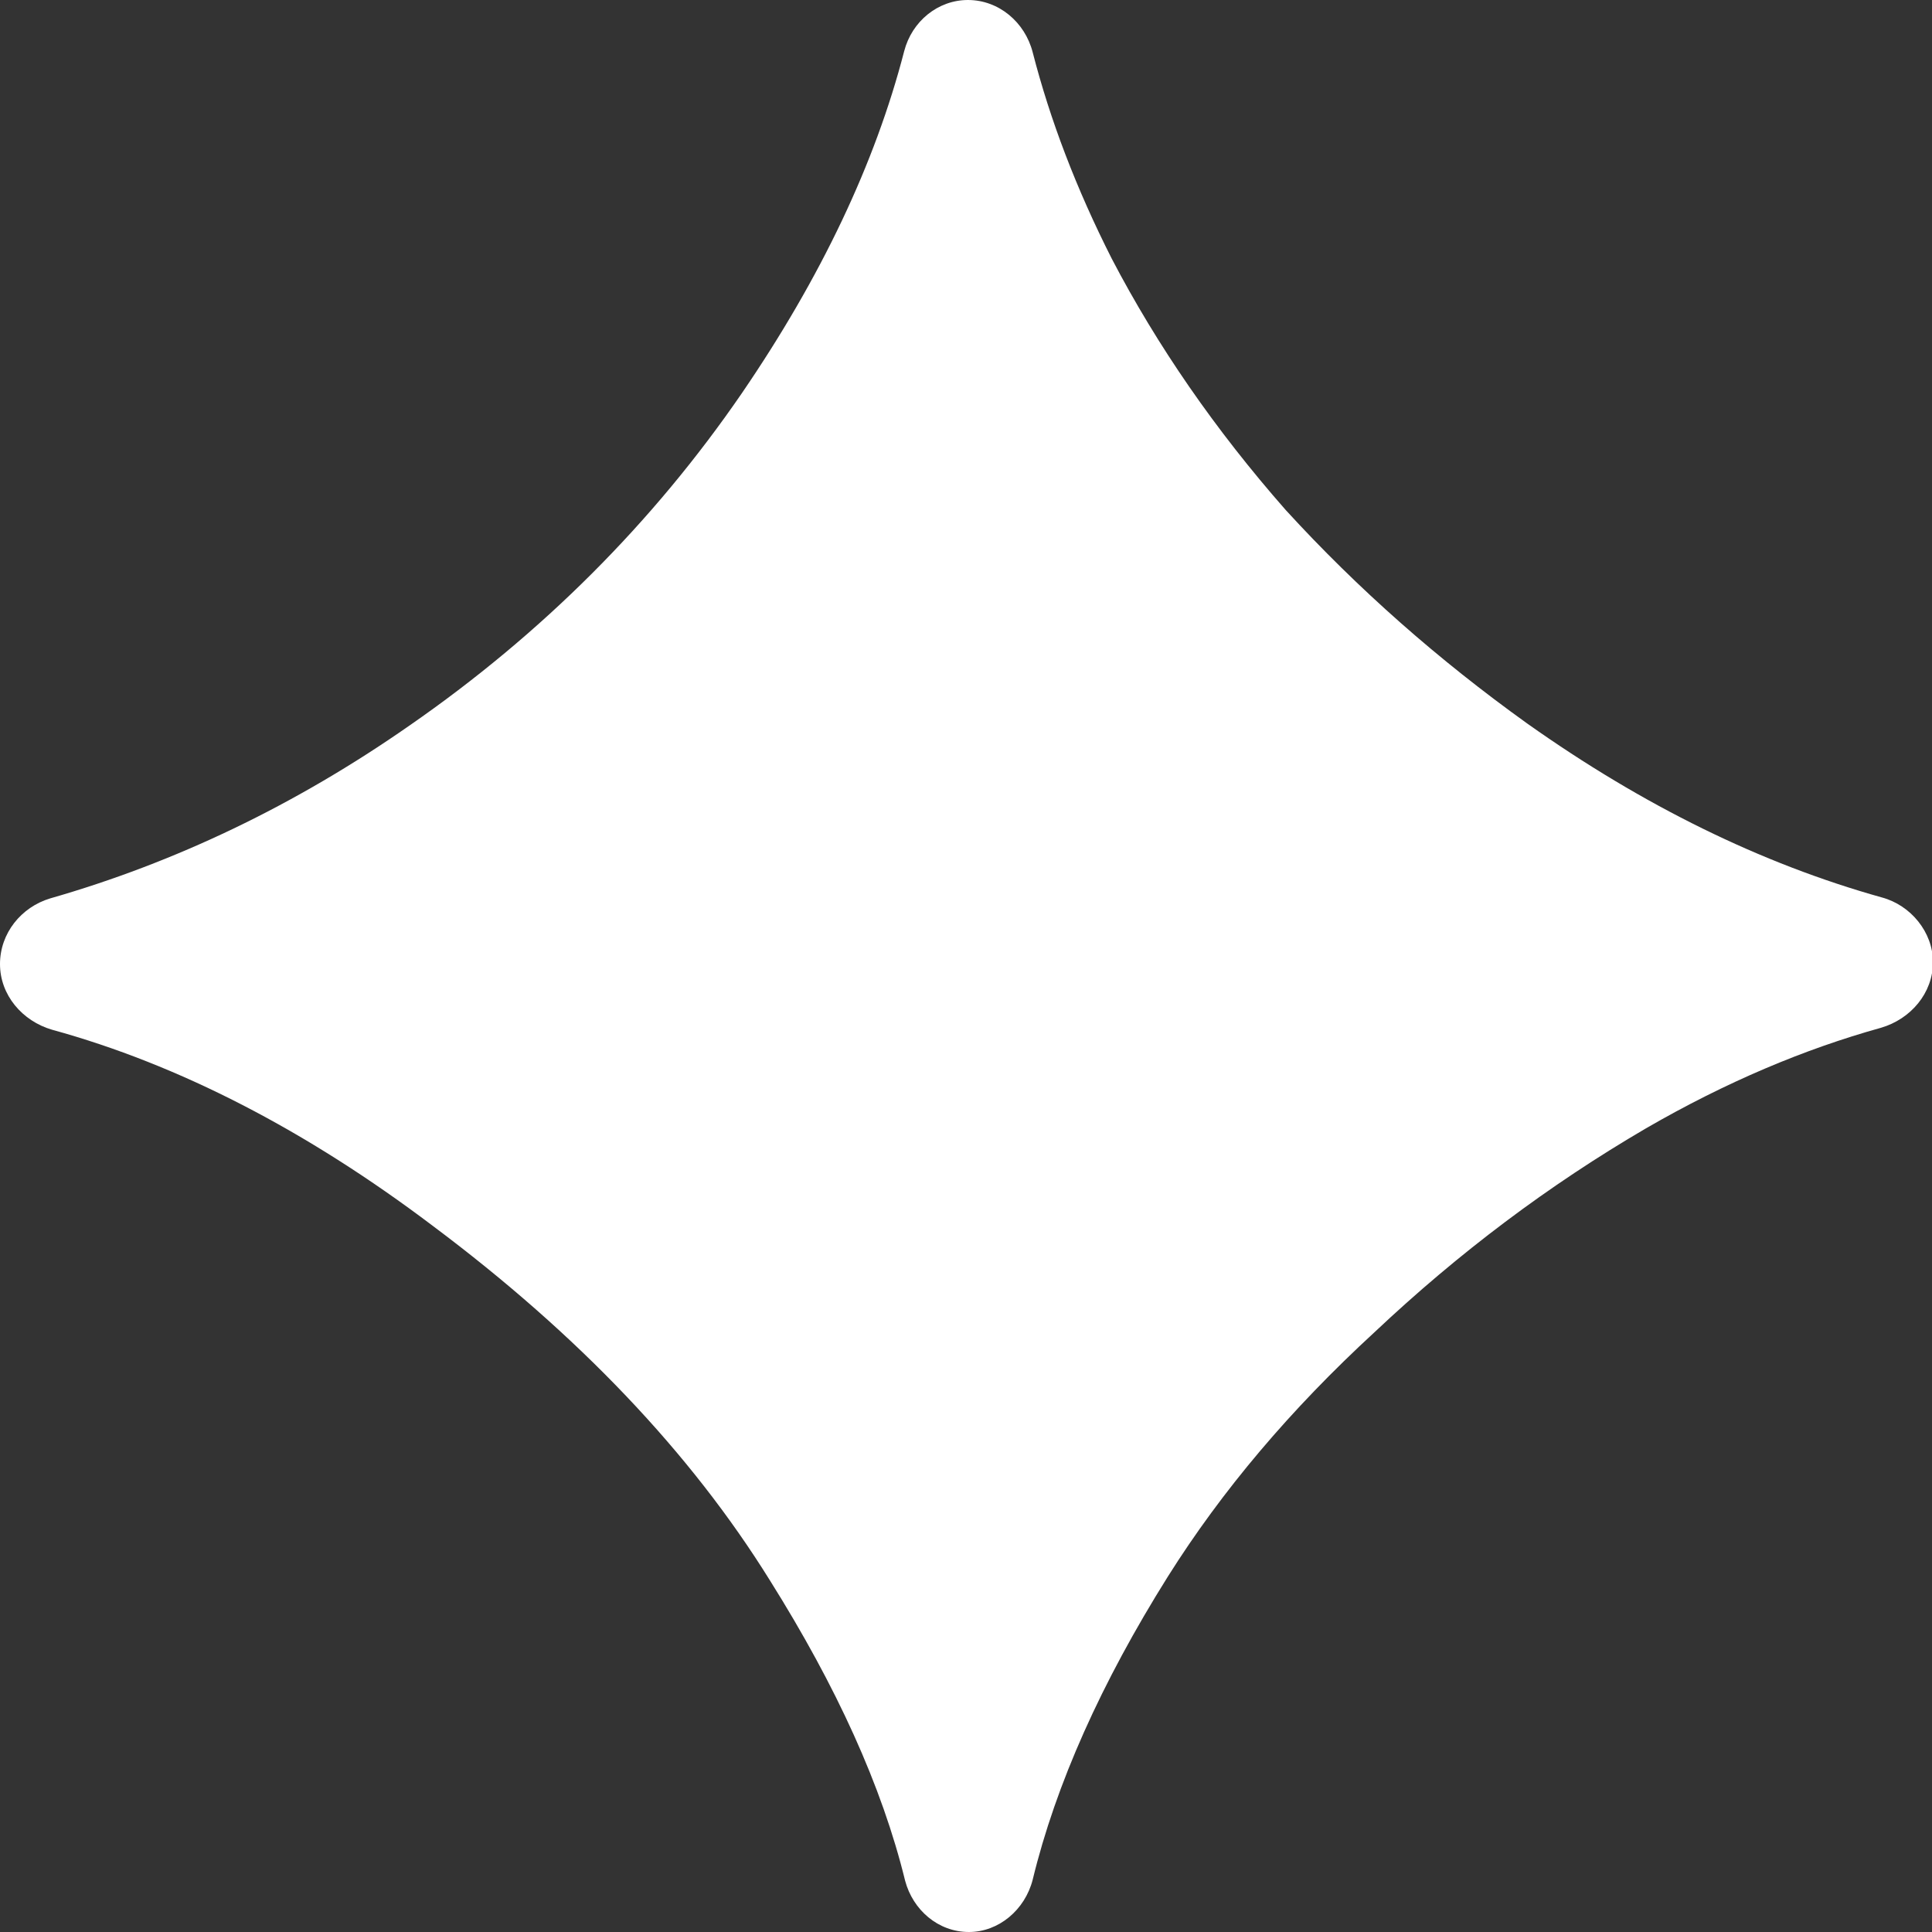
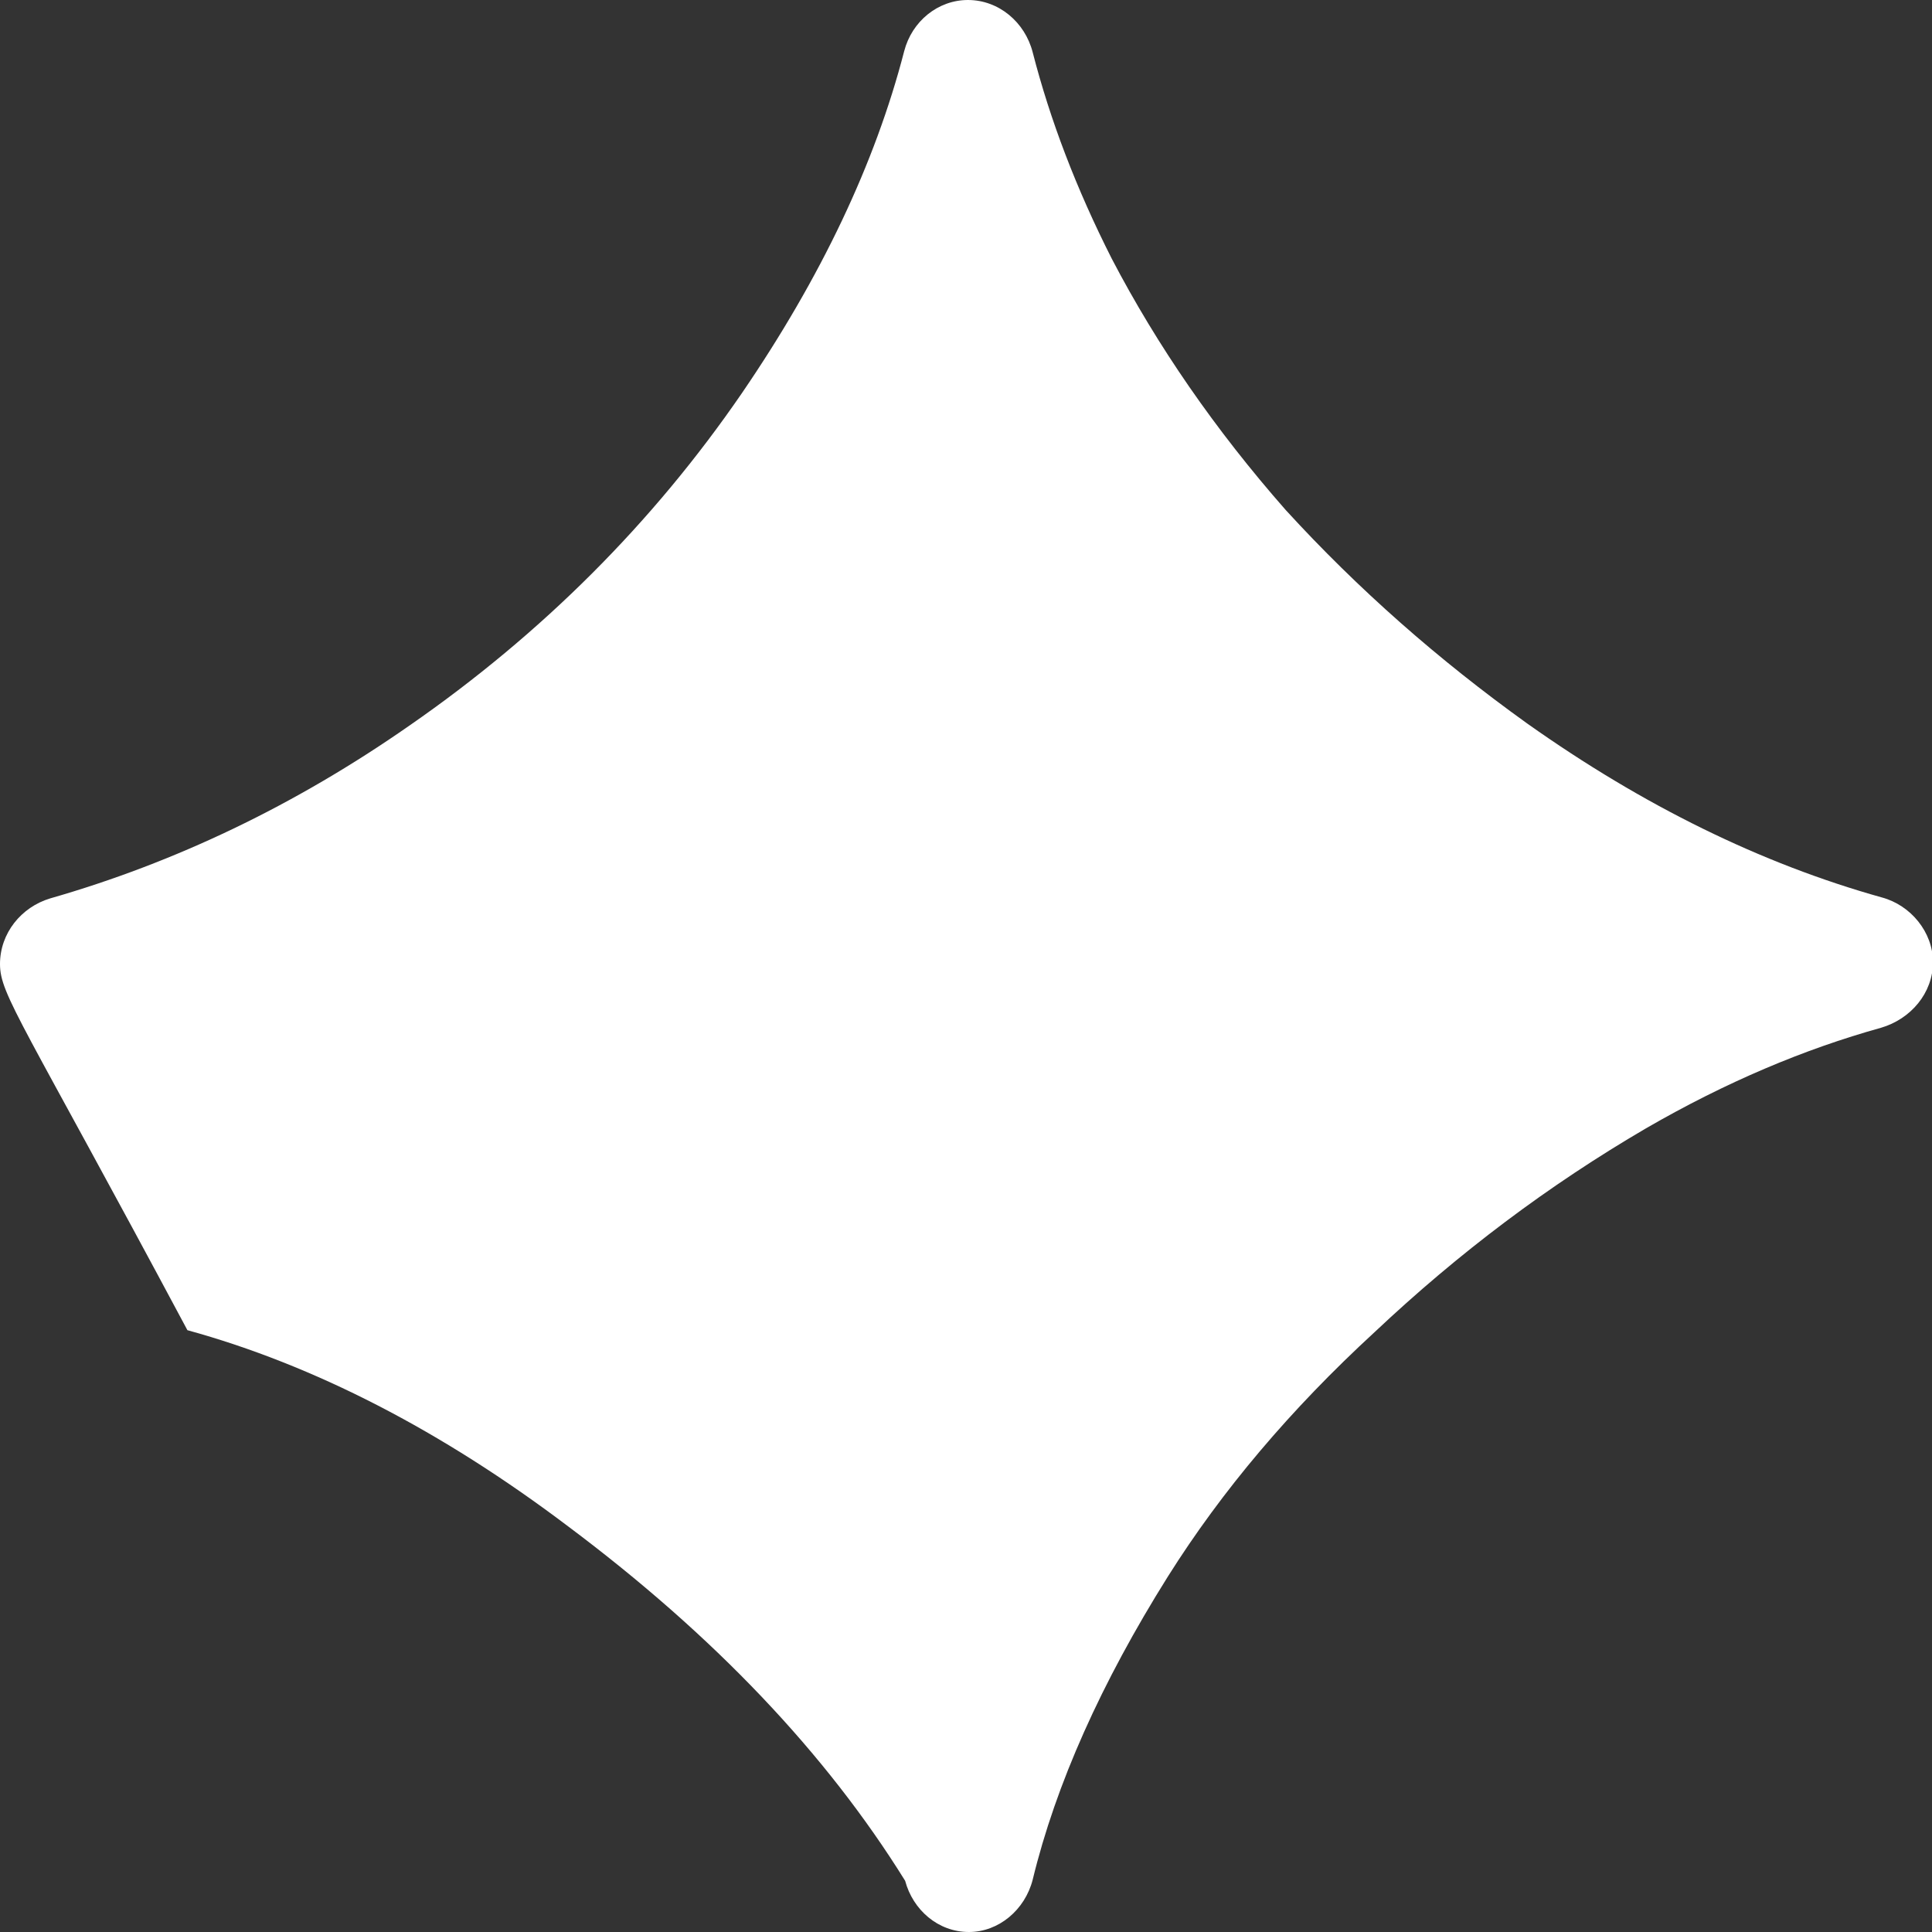
<svg xmlns="http://www.w3.org/2000/svg" id="Layer_1" x="0px" y="0px" viewBox="0 0 200 200" style="enable-background:new 0 0 200 200;" xml:space="preserve">
  <rect x="0" y="0" width="200" height="200" fill="#333333" stroke="none" />
  <style type="text/css">	.st0{fill:#FFFFFF;}</style>
  <g>
-     <path class="st0" d="M100.3,200c-3.2,0-5.8-2.3-6.6-5.3c-2.4-9.8-7.1-20.1-14-31.1c-8.2-13.2-19.8-25.4-34.9-36.7  c-13.1-9.9-26.3-16.7-39.4-20.3C2.3,105.7,0,103,0,99.8l0,0c0-3.2,2.2-5.9,5.2-6.8c12.9-3.7,25.3-9.6,37.2-17.9  c13.7-9.5,25.2-21,34.4-34.4c8.2-12,13.8-23.8,16.8-35.4c0.8-3.1,3.5-5.3,6.6-5.3l0,0c3.2,0,5.9,2.3,6.7,5.4  c1.8,7,4.5,14.1,8.2,21.4c4.7,9,10.7,17.7,18,26c7.5,8.2,15.8,15.5,25,22.1c12,8.5,24.2,14.5,36.7,18c3,0.8,5.3,3.6,5.3,6.7l0,0  c0,3.2-2.3,5.9-5.4,6.8c-7.9,2.2-16,5.6-24.3,10.4c-10.1,5.9-19.4,12.9-28.1,21.1c-8.7,8-15.8,16.4-21.4,25.3  c-6.9,11-11.6,21.5-14,31.4C106.1,197.7,103.4,200,100.3,200L100.3,200z" />
+     <path class="st0" d="M100.3,200c-3.2,0-5.8-2.3-6.6-5.3c-8.2-13.2-19.8-25.4-34.9-36.7  c-13.1-9.9-26.3-16.7-39.4-20.3C2.3,105.7,0,103,0,99.8l0,0c0-3.2,2.2-5.9,5.2-6.8c12.9-3.7,25.3-9.6,37.2-17.9  c13.7-9.5,25.2-21,34.4-34.4c8.2-12,13.8-23.8,16.8-35.4c0.8-3.1,3.5-5.3,6.6-5.3l0,0c3.2,0,5.9,2.3,6.7,5.4  c1.8,7,4.5,14.1,8.2,21.4c4.7,9,10.7,17.7,18,26c7.5,8.2,15.8,15.5,25,22.1c12,8.5,24.2,14.5,36.7,18c3,0.8,5.3,3.6,5.3,6.7l0,0  c0,3.2-2.3,5.9-5.4,6.8c-7.9,2.2-16,5.6-24.3,10.4c-10.1,5.9-19.4,12.9-28.1,21.1c-8.7,8-15.8,16.4-21.4,25.3  c-6.9,11-11.6,21.5-14,31.4C106.1,197.7,103.4,200,100.3,200L100.3,200z" />
  </g>
</svg>